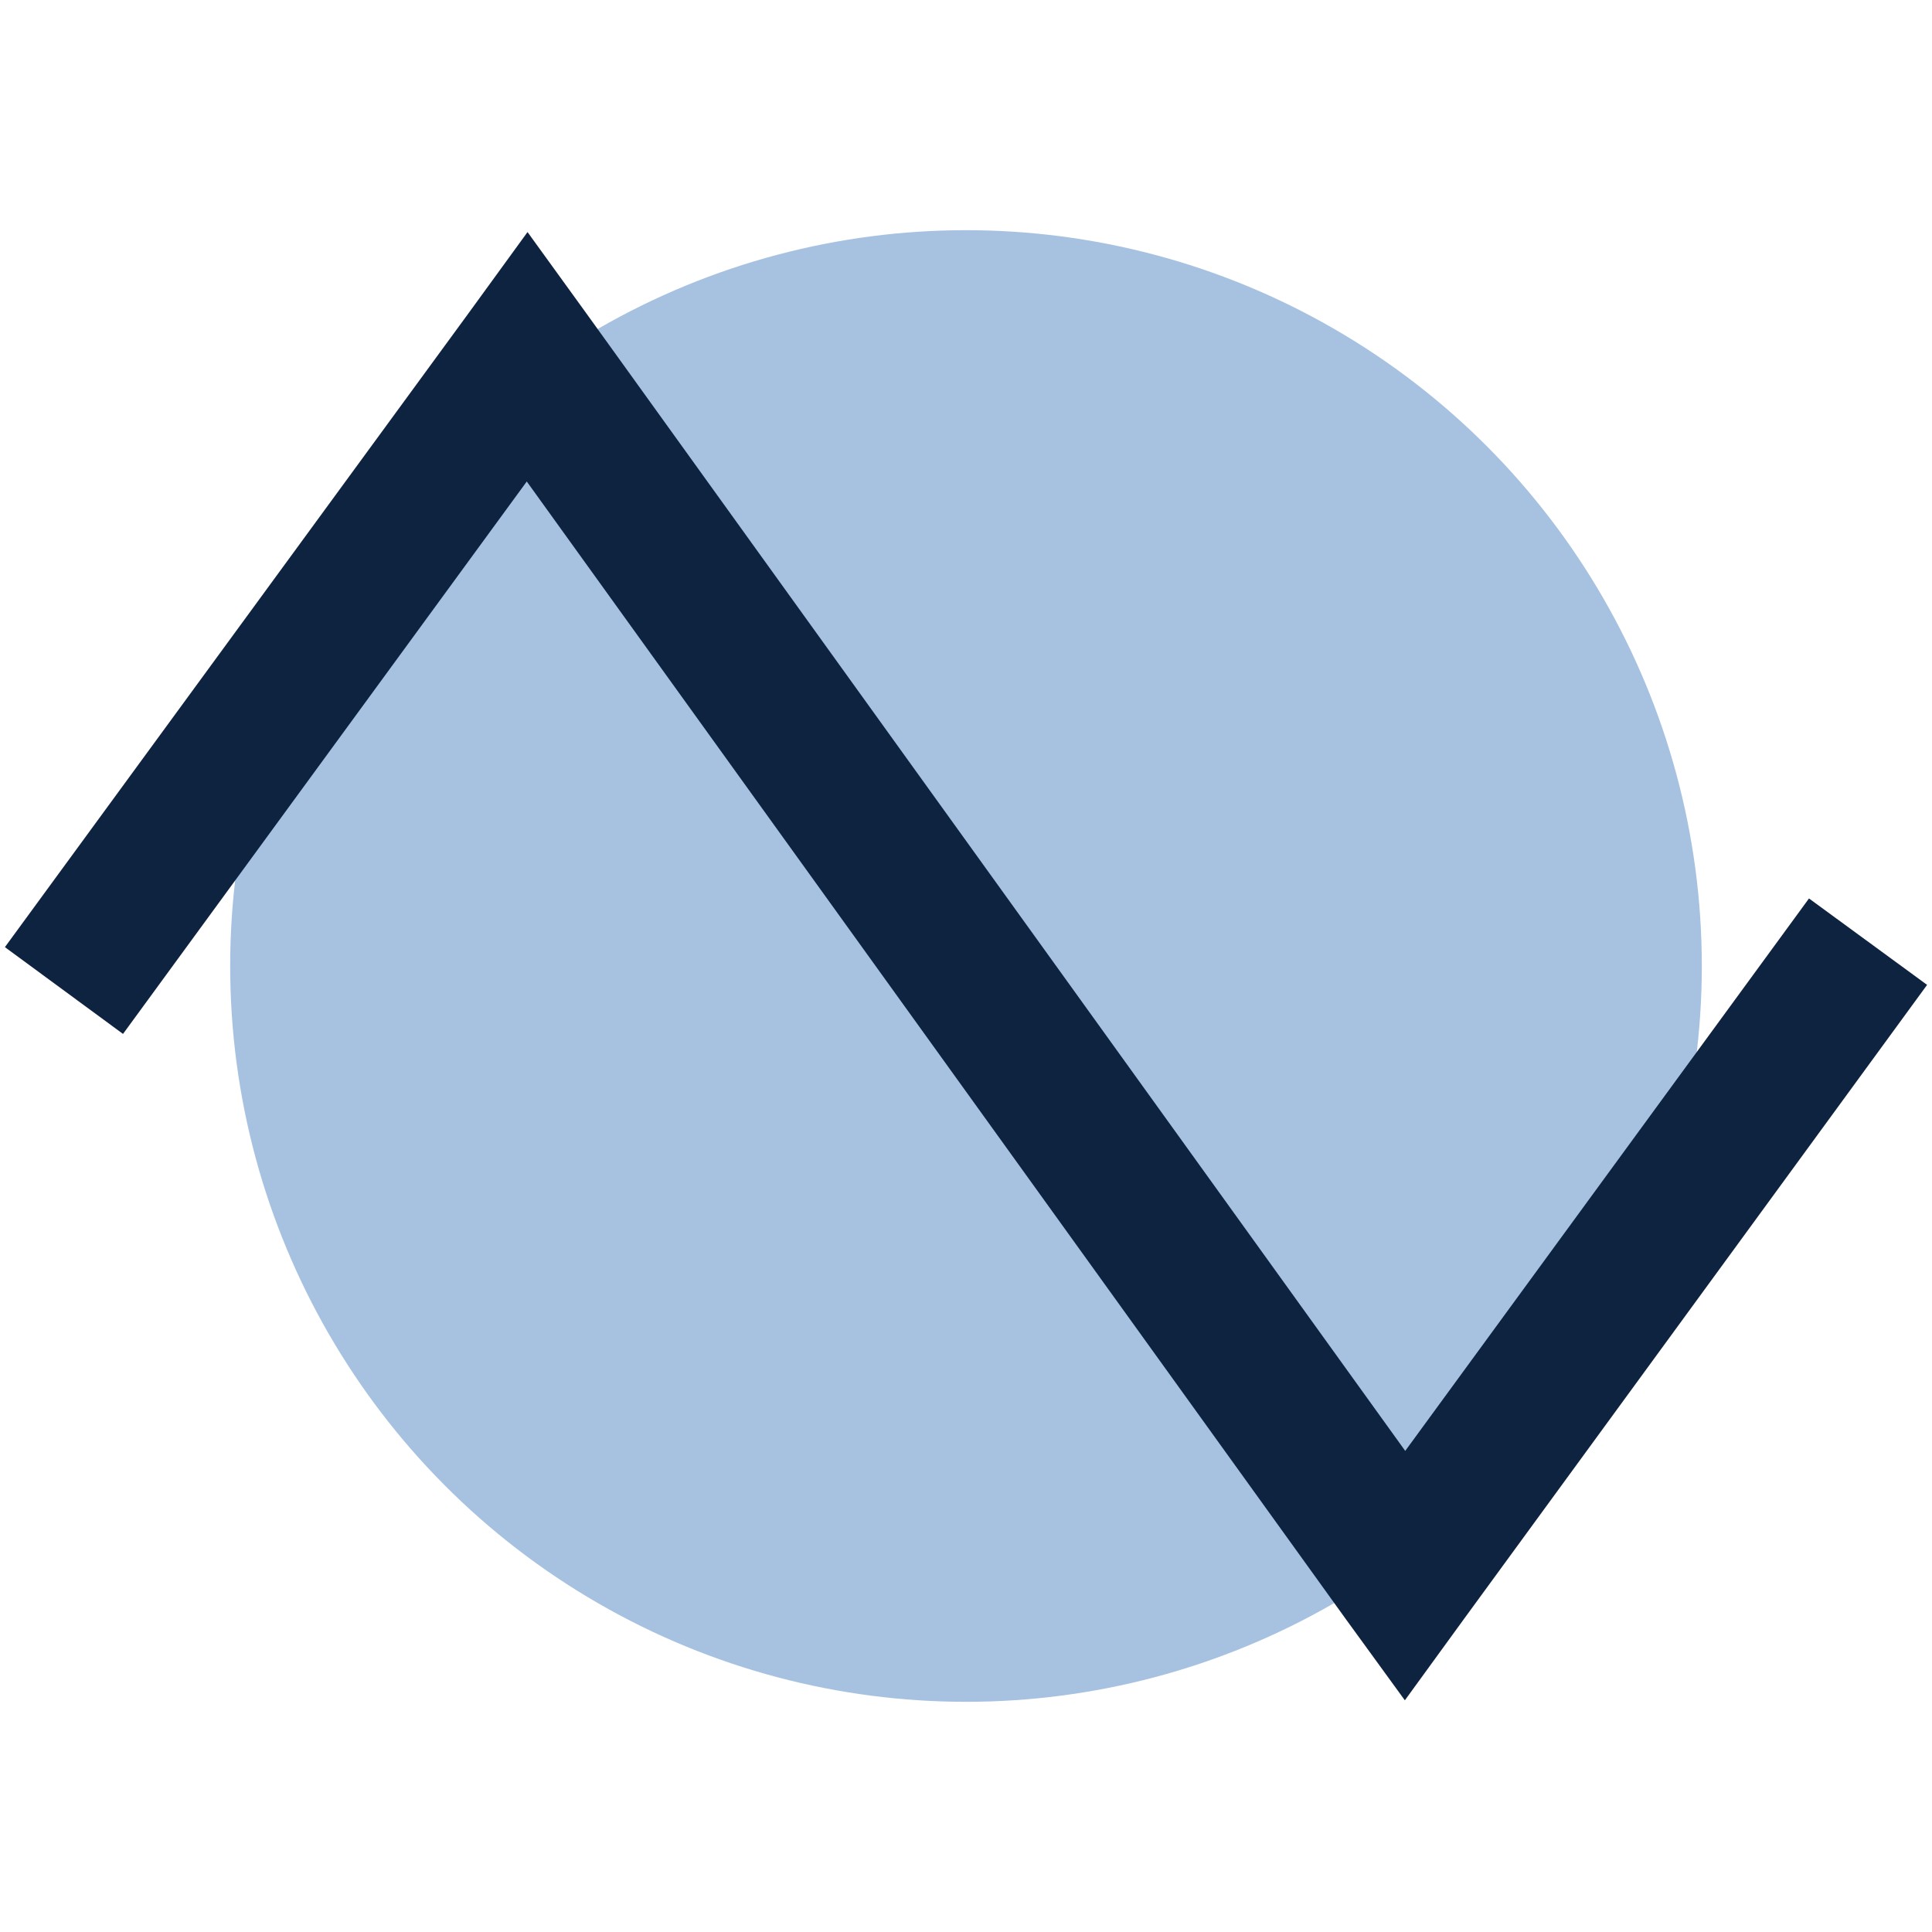
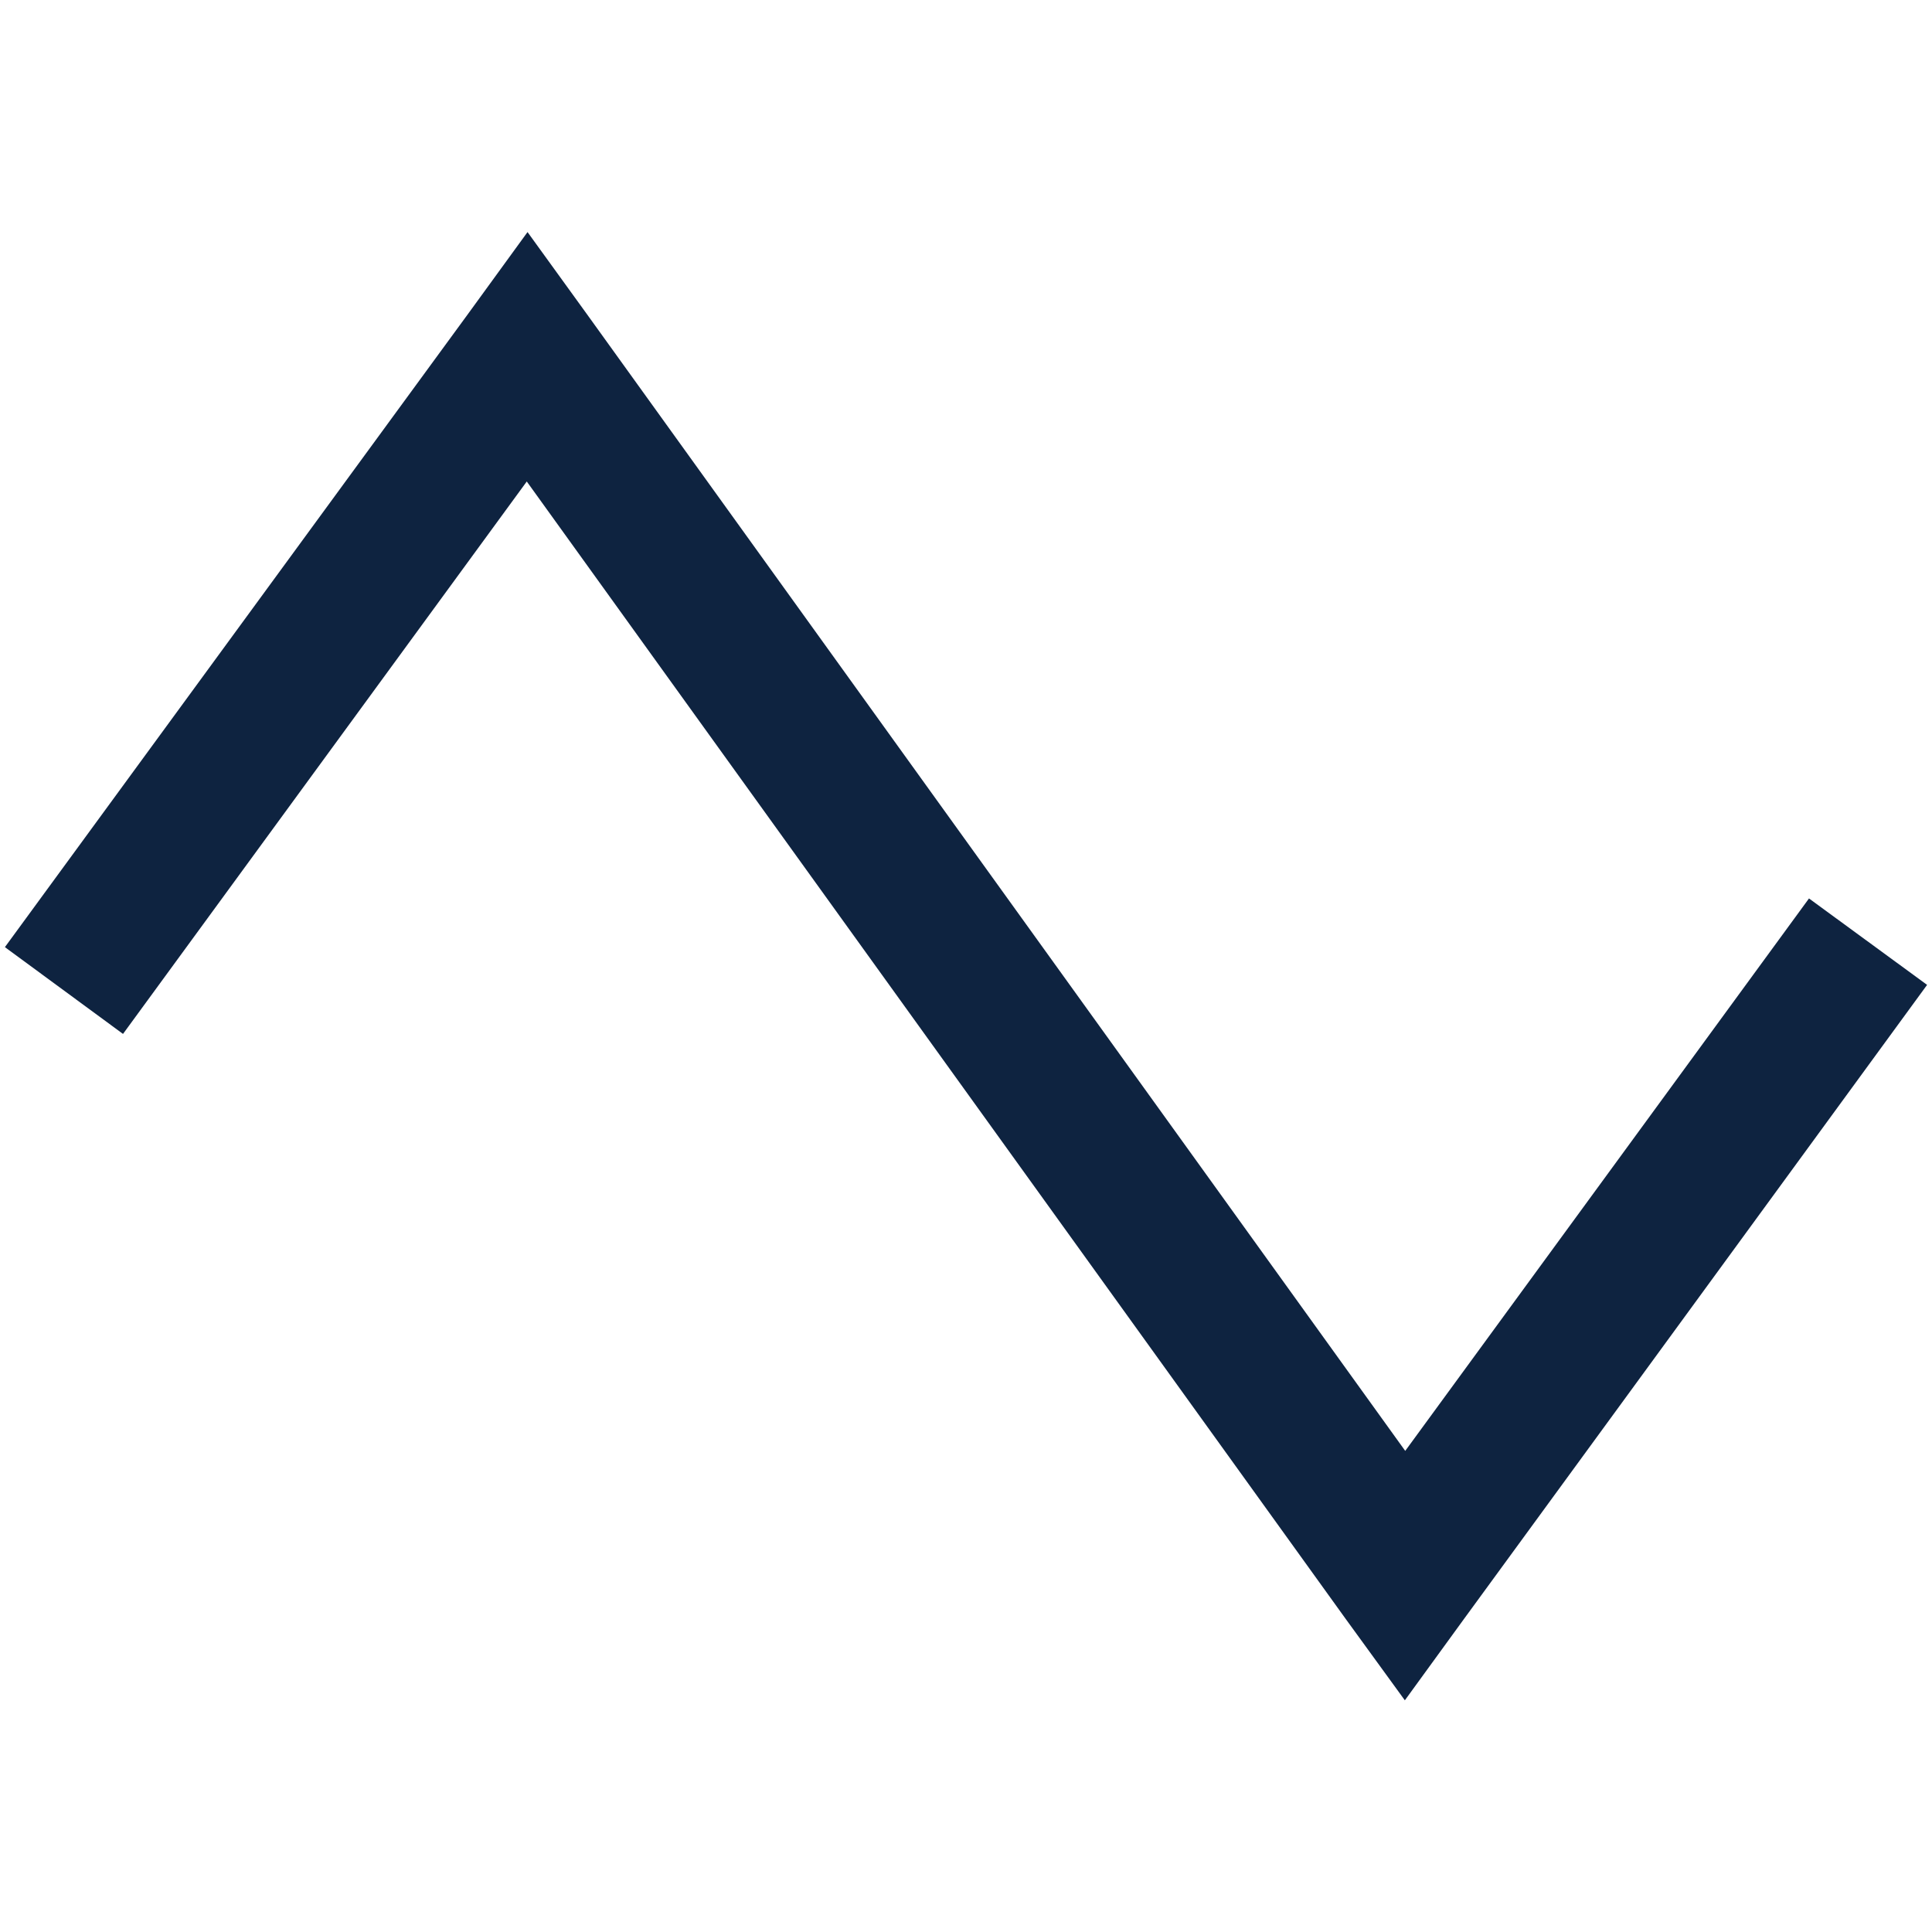
<svg xmlns="http://www.w3.org/2000/svg" viewBox="0 0 512 512">
  <defs>
    <style>      .cls-1 {        fill: #0e2340;      }      .cls-2 {        fill: #a7c2e1;      }    </style>
  </defs>
  <g>
    <g id="Layer_1">
-       <circle class="cls-2" cx="256" cy="256" r="195" />
      <circle class="cls-2" cx="-276" cy="256" r="195" />
-       <circle class="cls-2" cx="-1341" cy="255.5" r="195" />
-       <path class="cls-1" d="M-1116,256c0-123.7-100.3-224-224-224s-224,100.3-224,224,29.8,128,77,169l35-105h224l35,105c47.2-41.1,77-101.6,77-169ZM-1220,445.2l-31.1-93.2h-177.9l-31,93.2c34.7,22,75.9,34.8,120,34.8s85.9-13,120.7-35.3l-.7.5ZM-1596,256C-1596,114.6-1481.4,0-1340,0s256,114.6,256,256-114.6,256-256,256-256-114.6-256-256ZM-1388,208c0,26.5,21.5,48,48,48s48-21.5,48-48-21.5-48-48-48-48,21.5-48,48ZM-1340,288c-44.2,0-80-35.8-80-80s35.8-80,80-80,80,35.8,80,80-35.8,80-80,80Z" />
-       <circle class="cls-2" cx="-808" cy="256" r="195" />
      <path class="cls-1" d="M-908.5,281.1c0,32,8.6,62,23.5,87.9-75.6-.9-136.6-62.4-136.6-138.1s61.8-138.1,138.1-138.1,58.7,9.9,81.6,26.7c-62.8,26.8-106.7,89.1-106.7,161.7ZM-883.3,406.7c8.8,0,17.3-.6,25.7-1.9,31.9,32.2,76.1,52.1,125,52.1,97.1,0,175.8-78.7,175.8-175.8s-78.7-175.8-175.8-175.8-17.3.6-25.7,1.9c-31.9-32.2-76.1-52.1-125-52.1-97.1,0-175.8,78.7-175.8,175.8s78.7,175.8,175.8,175.8ZM-732.7,419.3c-30.5,0-58.7-9.9-81.6-26.7,62.8-26.8,106.7-89.1,106.7-161.7s-8.6-62-23.5-87.9c75.6.9,136.6,62.4,136.6,138.1s-61.8,138.1-138.1,138.1Z" />
-       <path class="cls-1" d="M-494.9,91.8c0-30.2,24.5-54.7,54.7-54.7s54.7,24.5,54.7,54.7-24.5,54.7-54.7,54.7-54.7-24.5-54.7-54.7ZM-482.9,215l-3.4,82.1h26.3l33.9,33.9,40.7,40.7v103.3h-41v-136.8h-27.4v136.8h-41v-136.8h-34.2l1.7-41,5.1-123.1h164.2l.9,20.3-14.2,14.2-25.2,25.2-.8-18.7h-85.5ZM-166.6,454.4v-82.8l40.7-40.7,33.9-33.9h26.3l-3.4-82.1h-85.5l-.8,18.7-25.2-25.2-14.2-14.2.9-20.3H-29.8l5.1,123.1,1.7,41h-34.2v136.8h-41v-136.8h-27.4v136.8h-41v-20.5ZM-166.6,91.8c0-30.2,24.5-54.7,54.7-54.7s54.7,24.5,54.7,54.7-24.5,54.7-54.7,54.7-54.7-24.5-54.7-54.7ZM-323,256.9l-19.7,19.7h133.5l-19.7-19.7-14.5-14.5,29-29,14.5,14.5,54.7,54.7,14.5,14.5-14.5,14.5-54.7,54.7-14.5,14.5-29-29.2,14.5-14.5,19.7-19.7h-133.5l19.7,19.7,14.5,14.5-29.1,29-14.5-14.5-54.7-54.7-14.5-14.5,14.5-14.5,54.7-54.7,14.5-14.5,29,29.2-14.5,14.5h0Z" />
      <path class="cls-1" d="M139.8,61.5l15.7,21.7,216.9,301.3,107-146.4,31.3,22.9-122.7,168-15.7,21.6-15.7-21.6L139.6,127.6l-107,146.4L1.3,251,124.1,83.1s15.7-21.6,15.7-21.6Z" />
    </g>
  </g>
</svg>